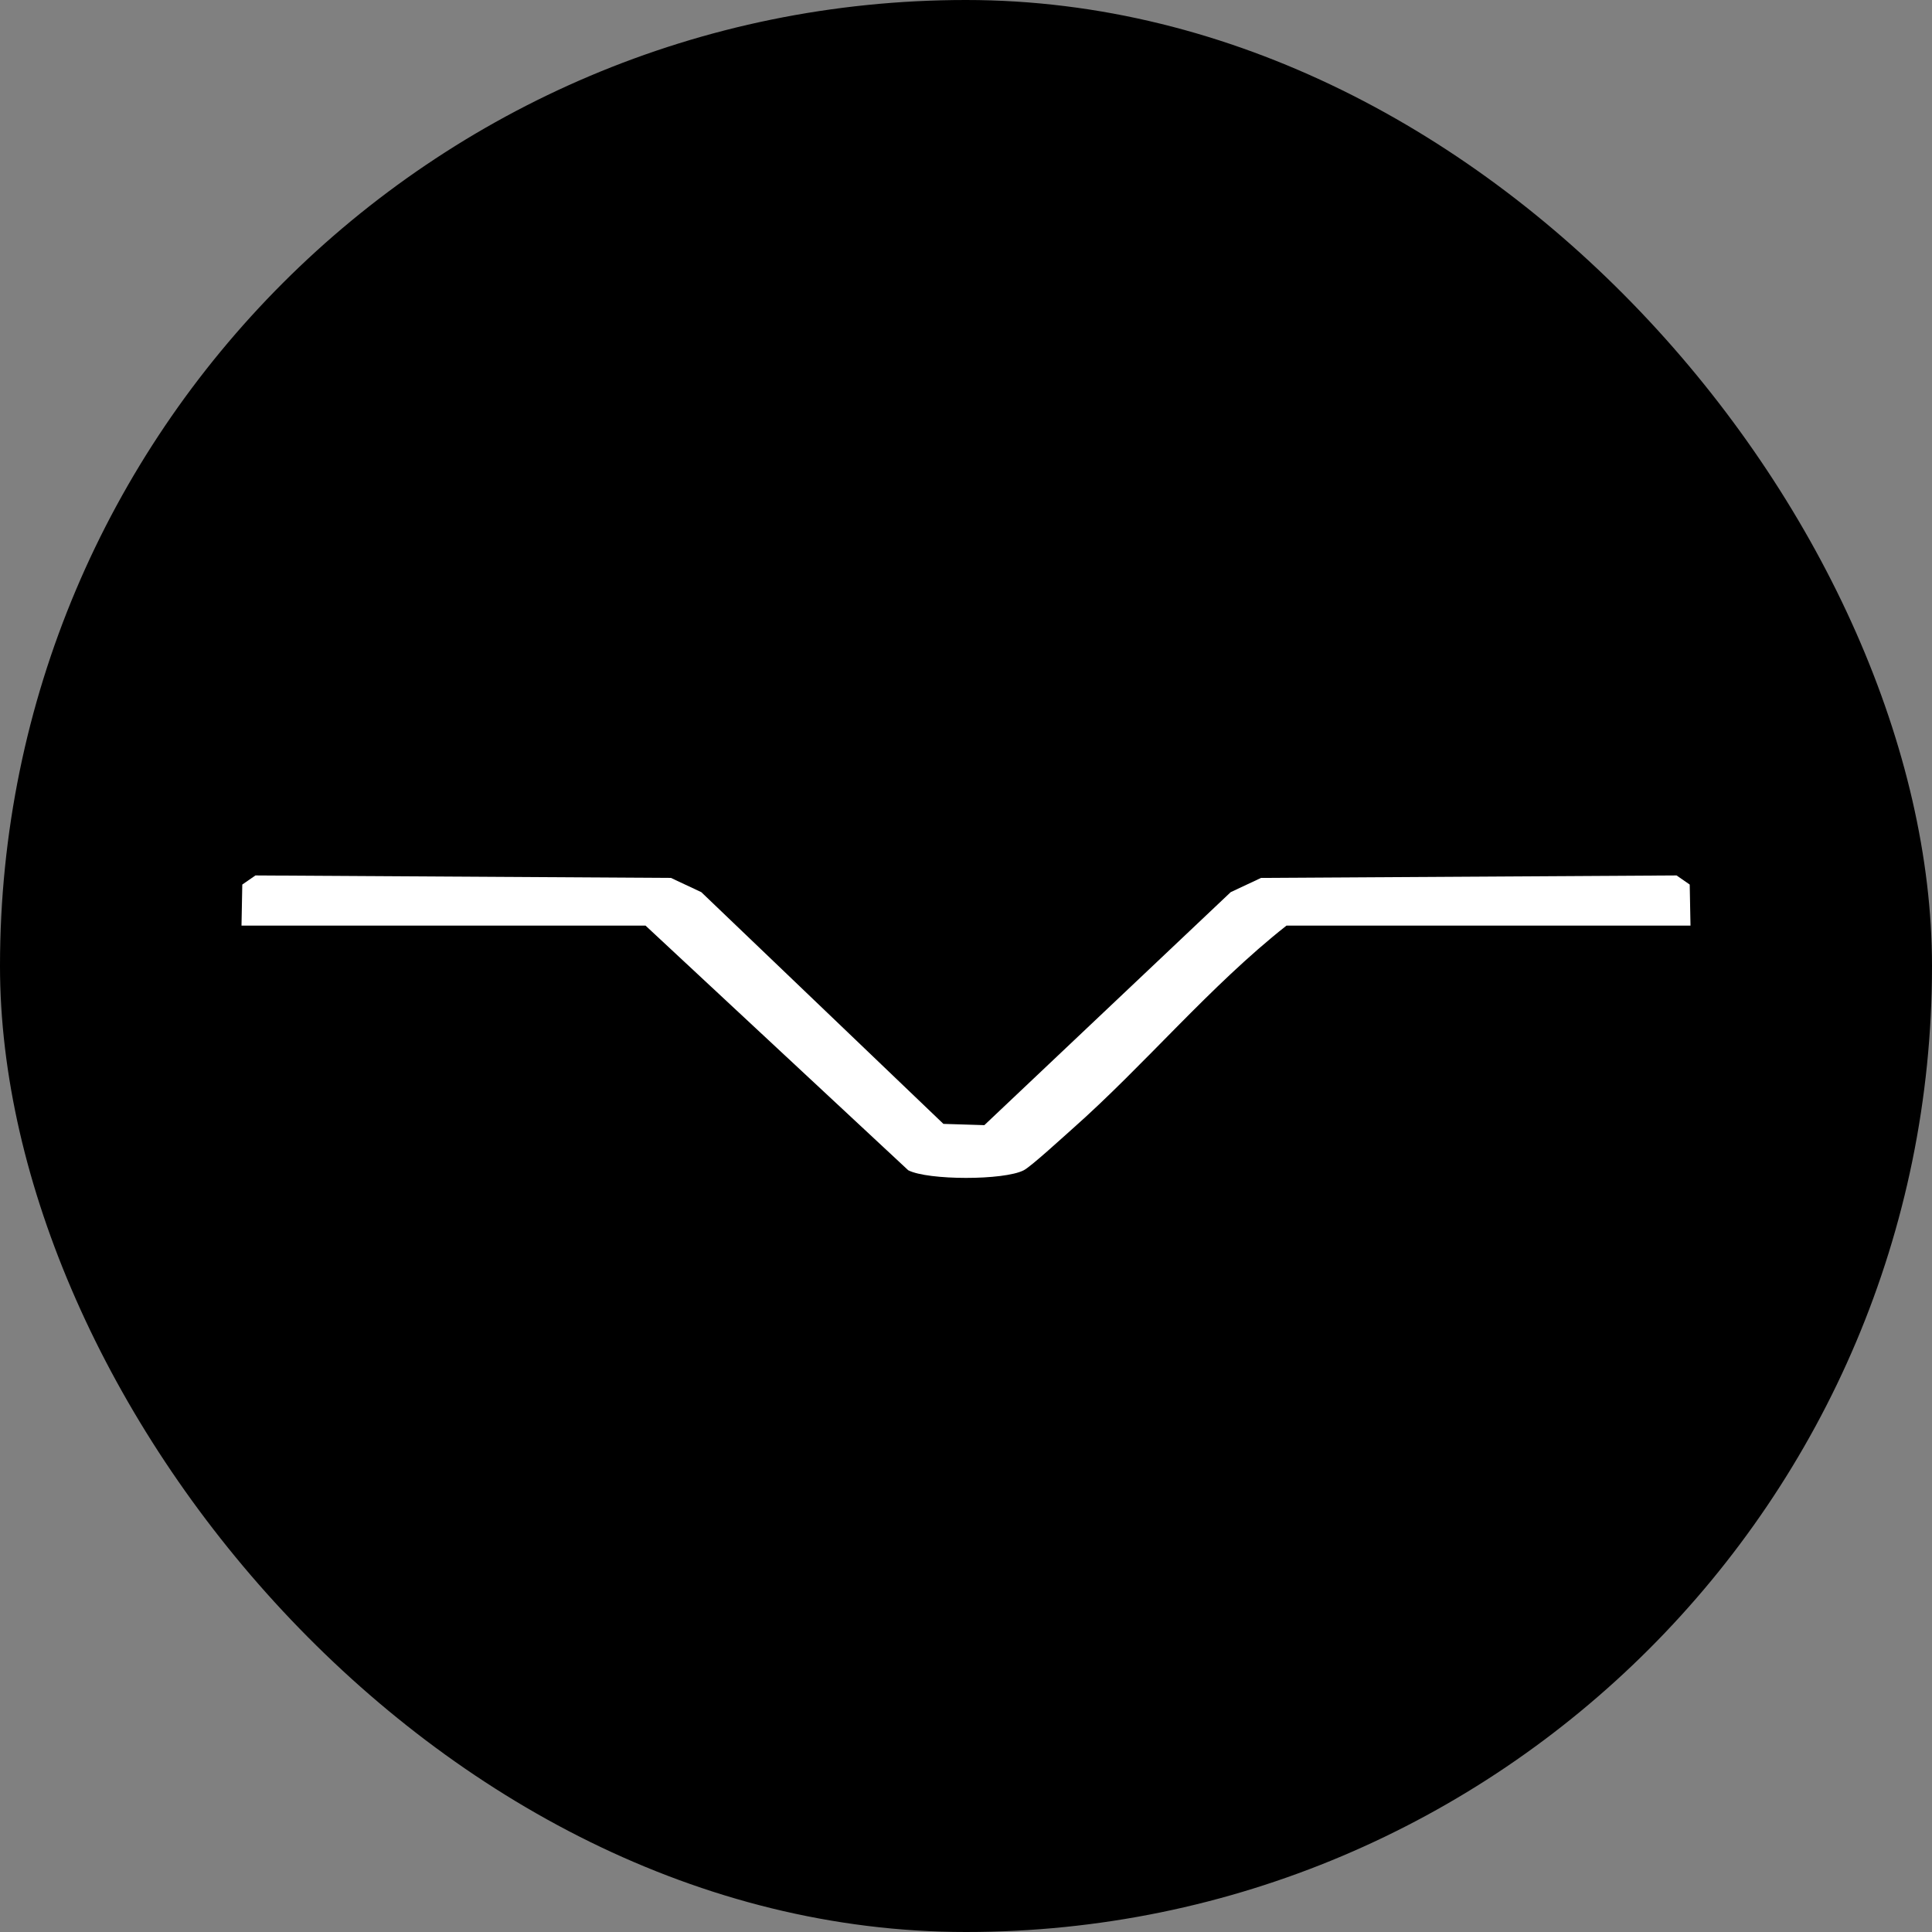
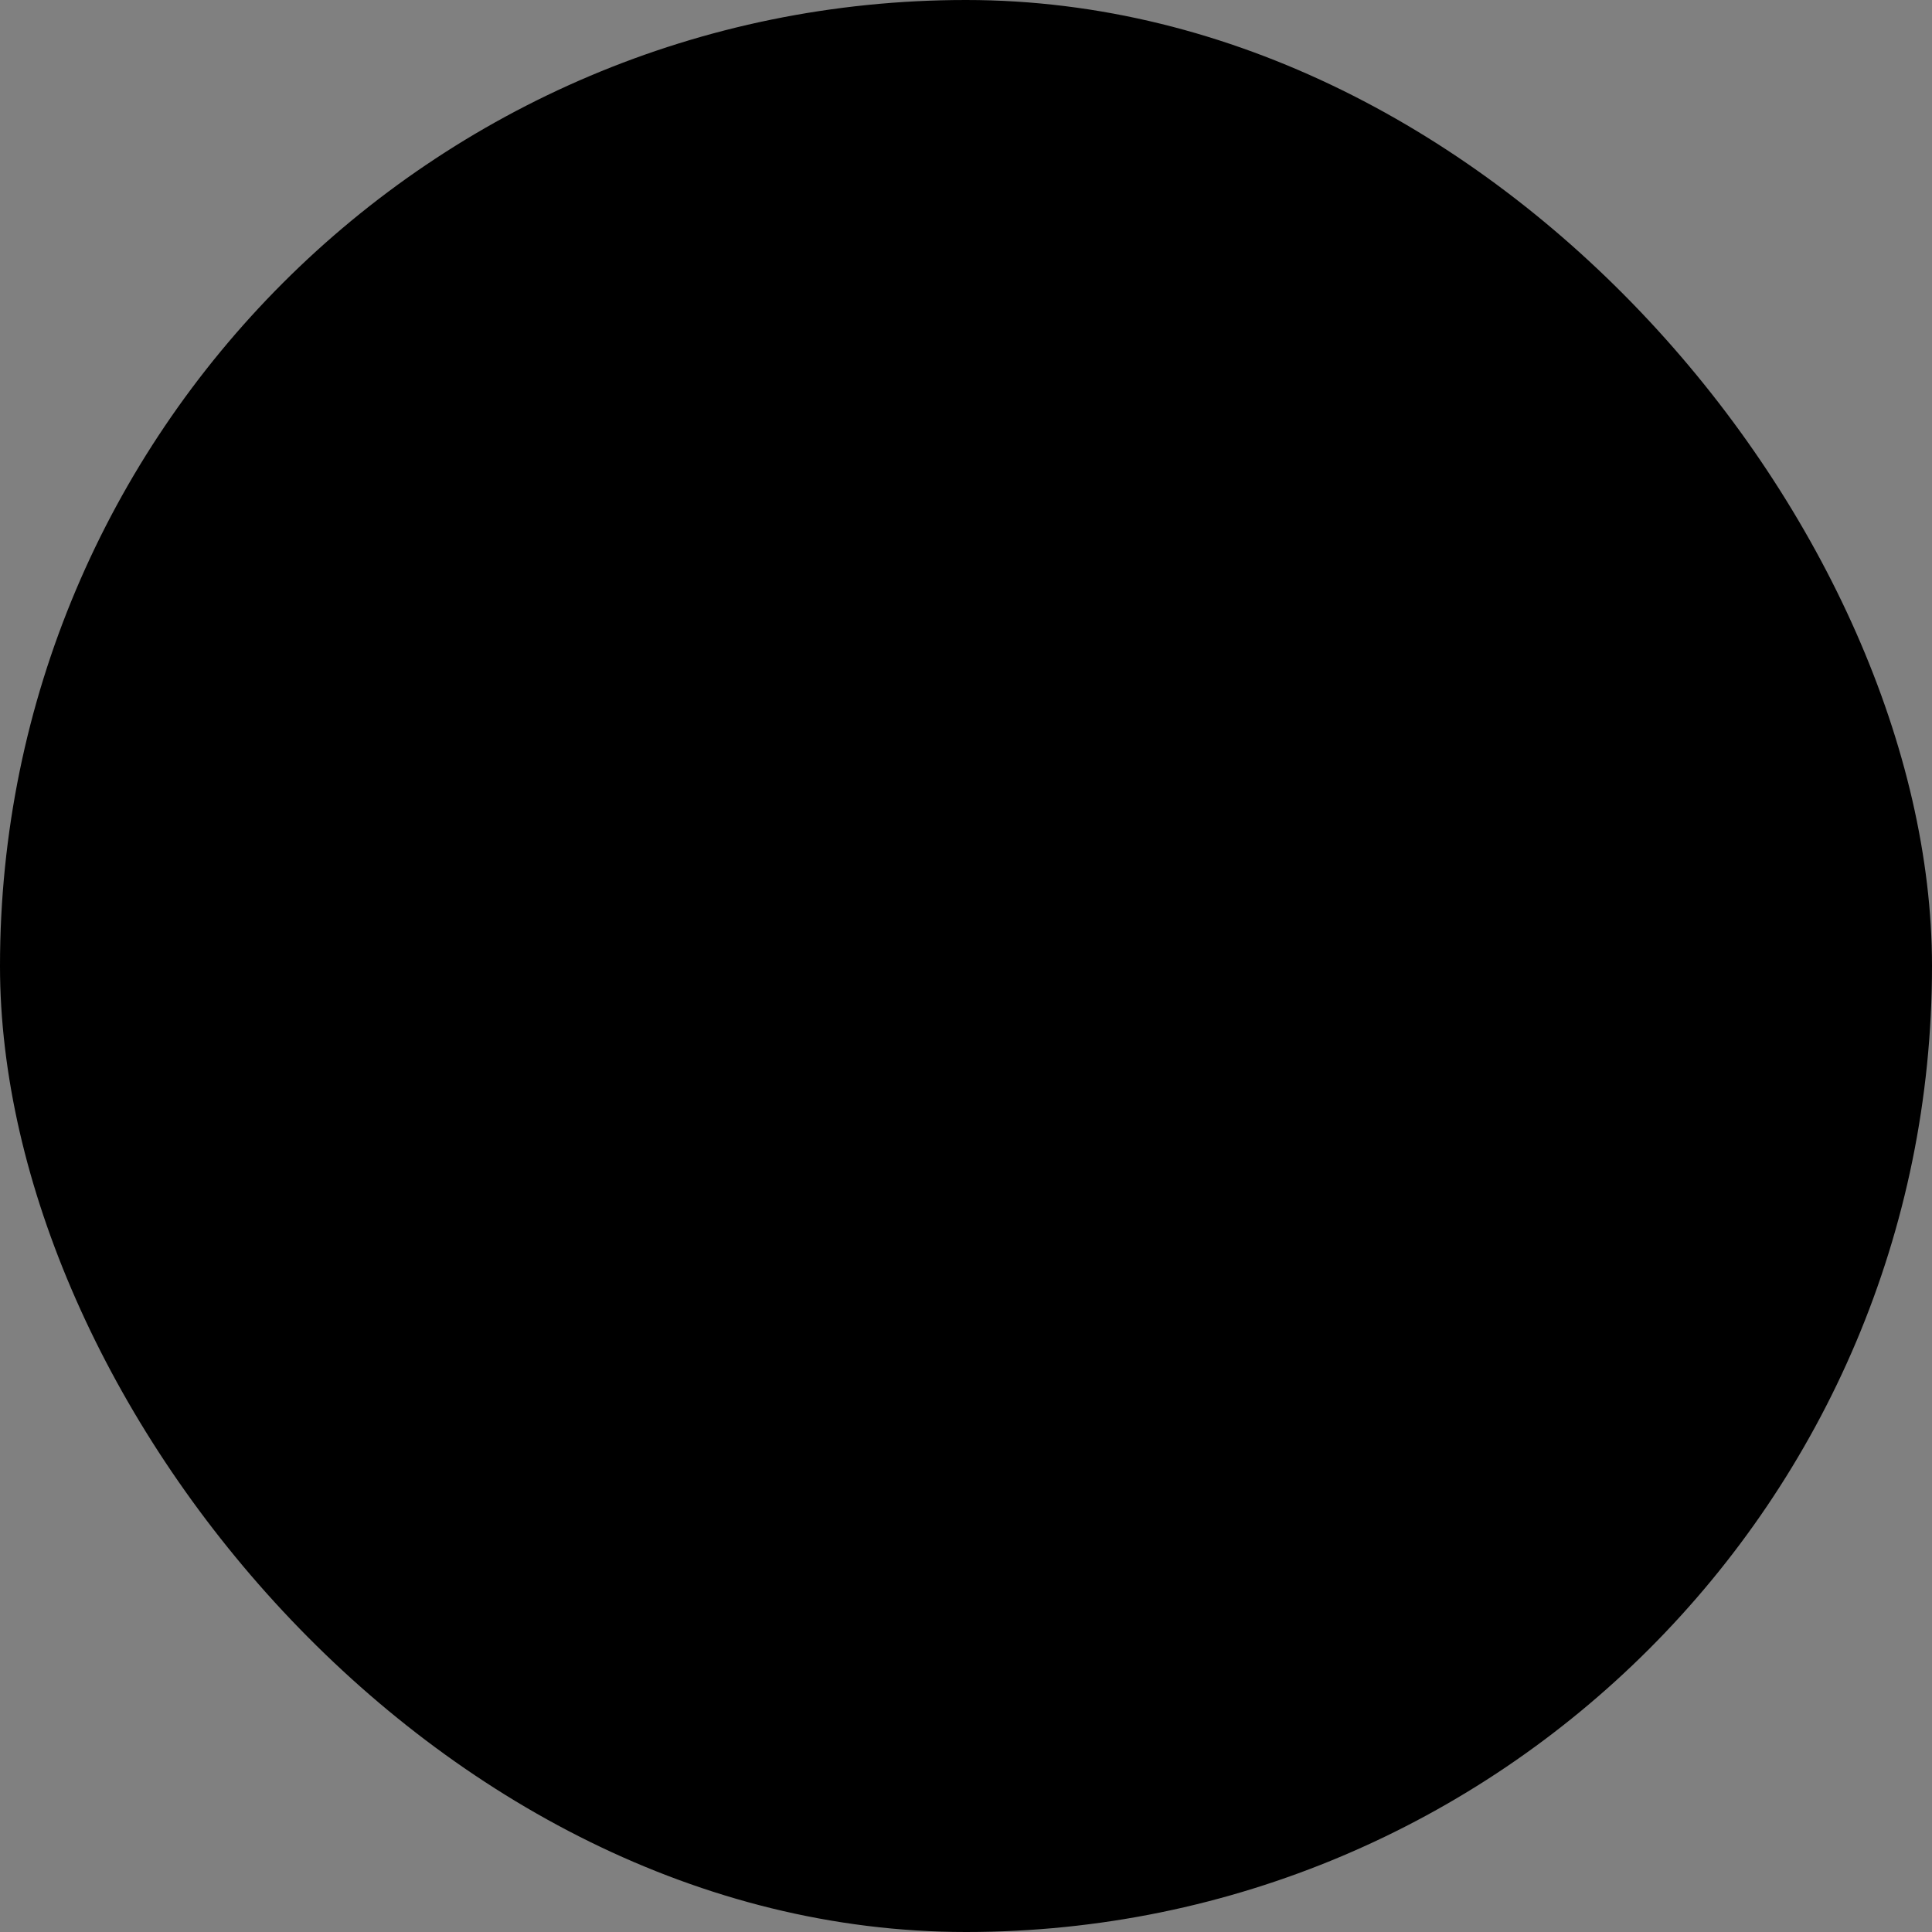
<svg xmlns="http://www.w3.org/2000/svg" width="32" height="32" viewBox="0 0 32 32" fill="none">
  <rect x="0" y="0" width="32" height="32" fill="#808080" stroke="none" />
  <rect width="32" height="32" rx="16" fill="black" />
-   <path d="M28 15.331H21.308C20.033 16.337 18.962 17.637 17.755 18.704C17.601 18.84 17.075 19.323 16.957 19.383C16.629 19.553 15.368 19.551 15.043 19.383L10.692 15.331H4L4.013 14.651L4.231 14.5L11.113 14.541L11.616 14.777L15.626 18.615L16.304 18.636L20.384 14.777L20.887 14.541L27.769 14.5L27.987 14.651L28 15.331Z" fill="white" />
</svg>